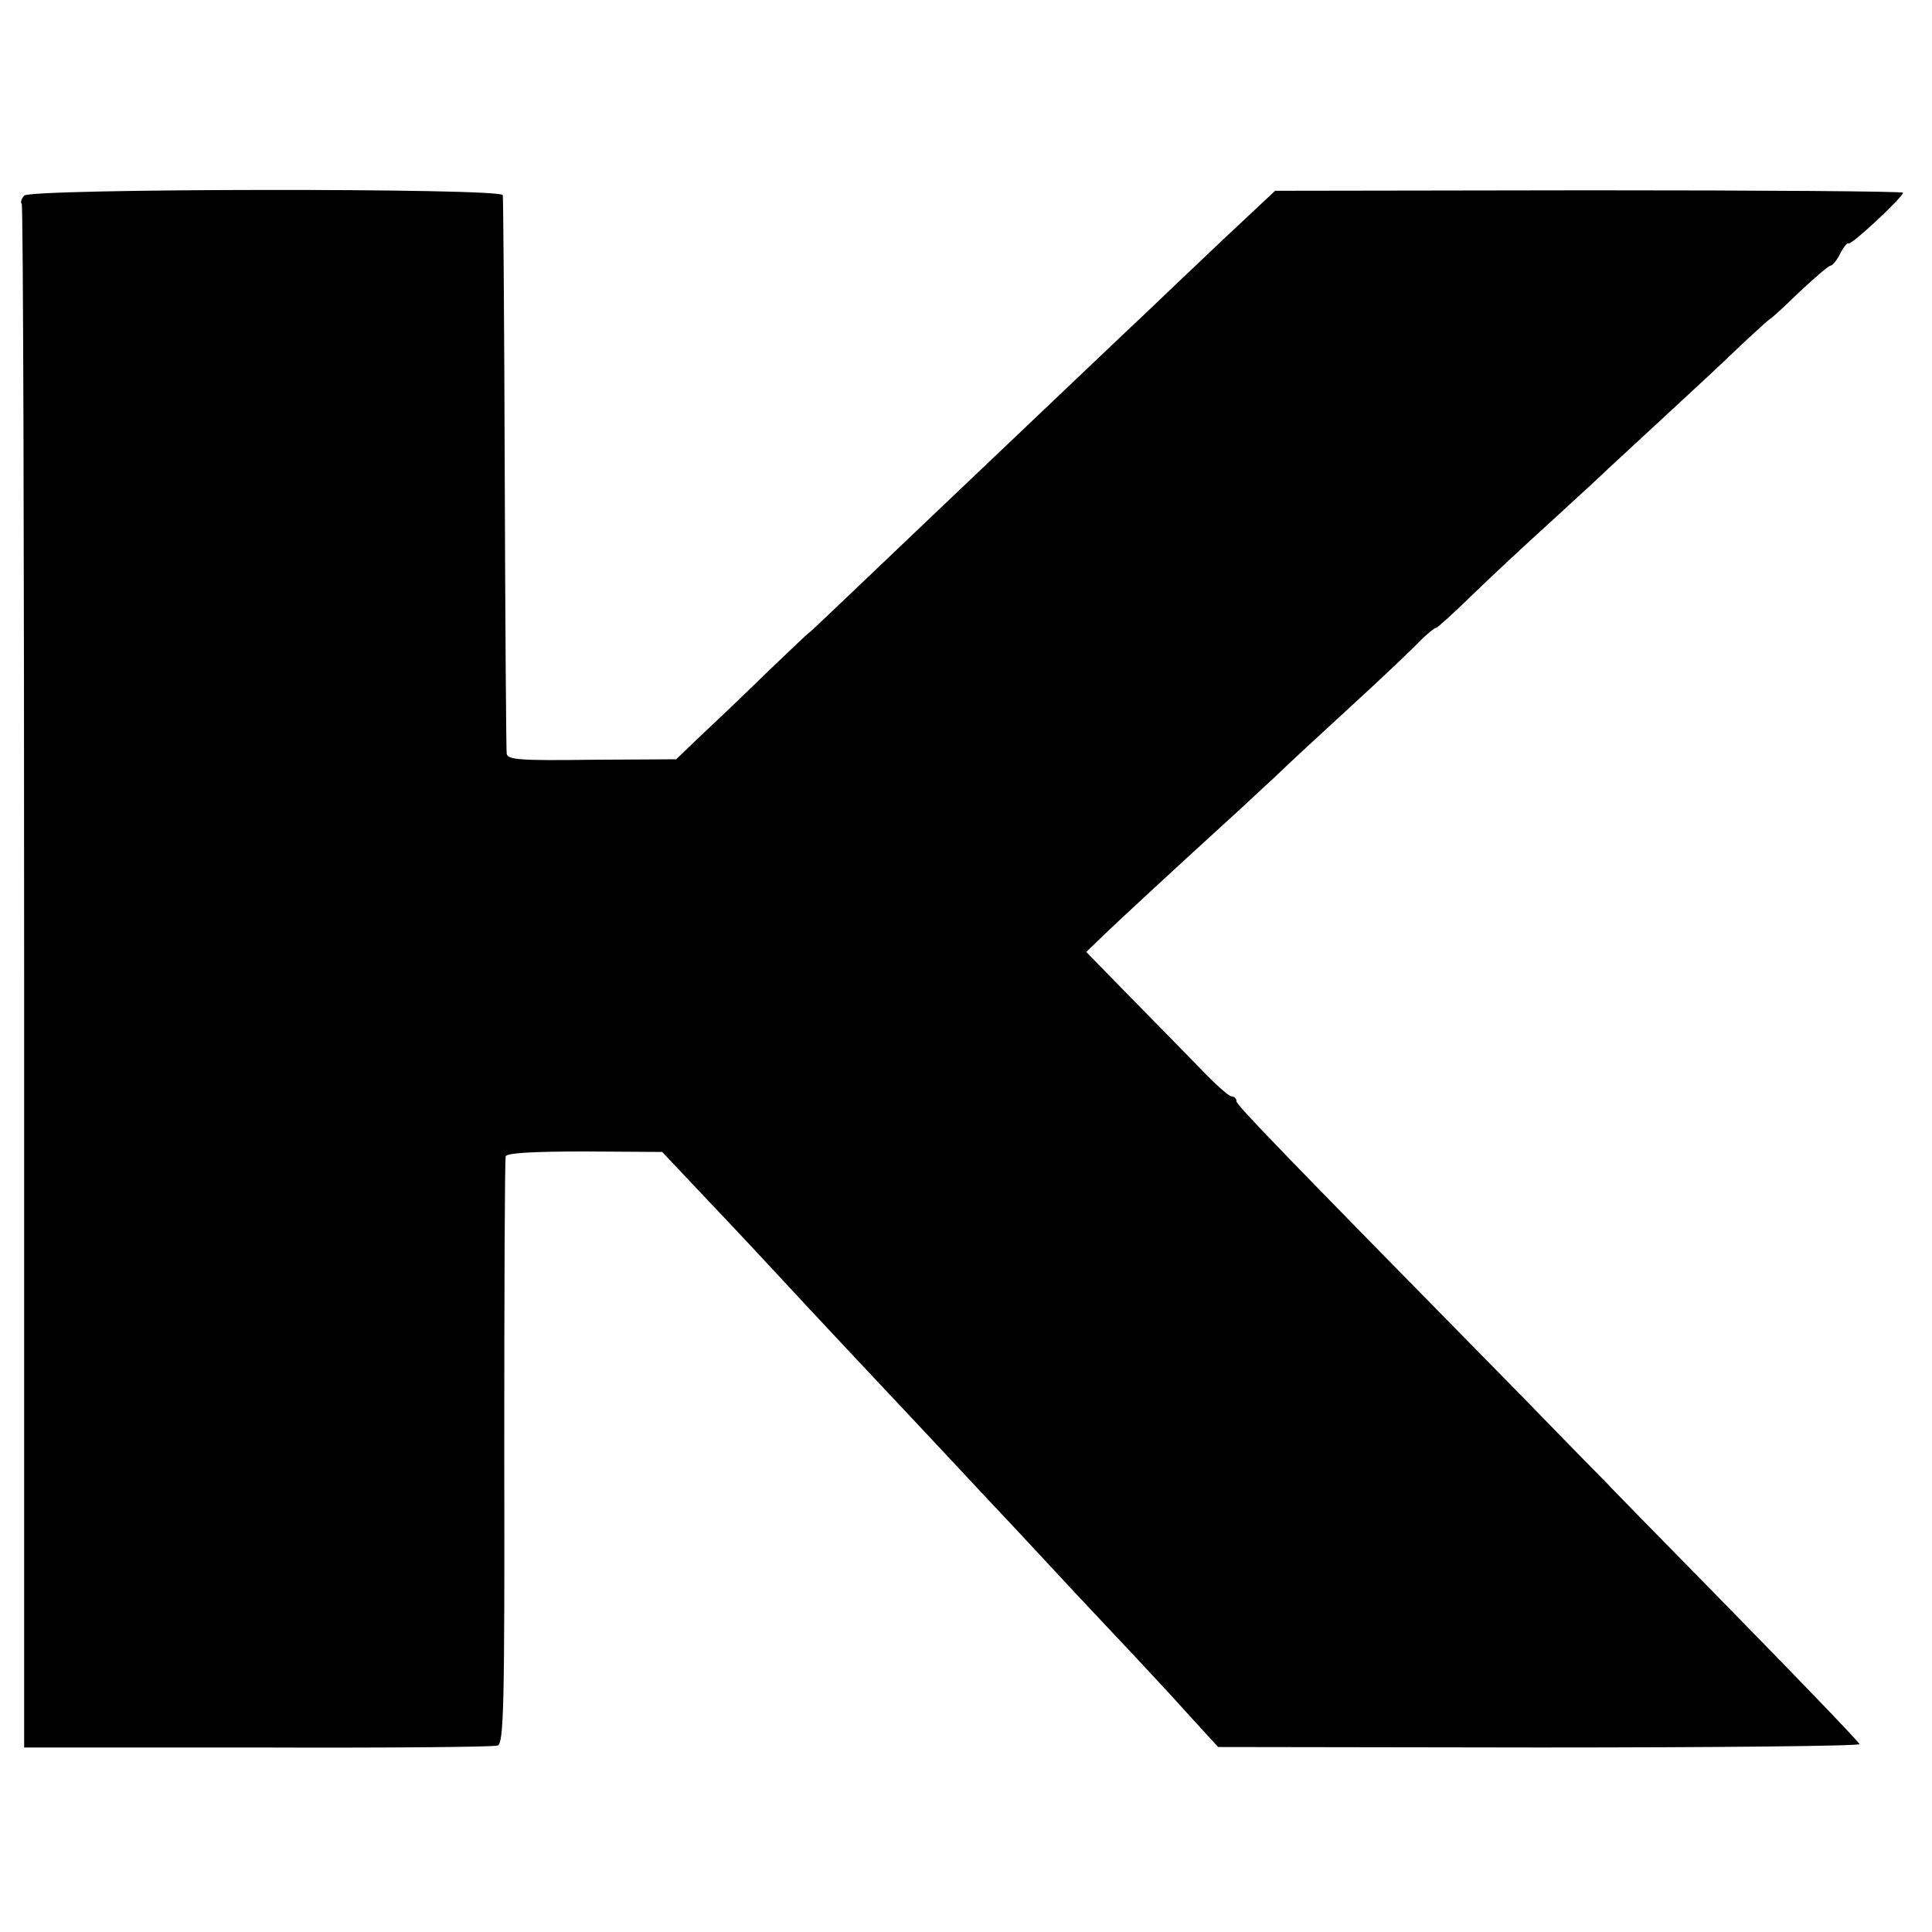
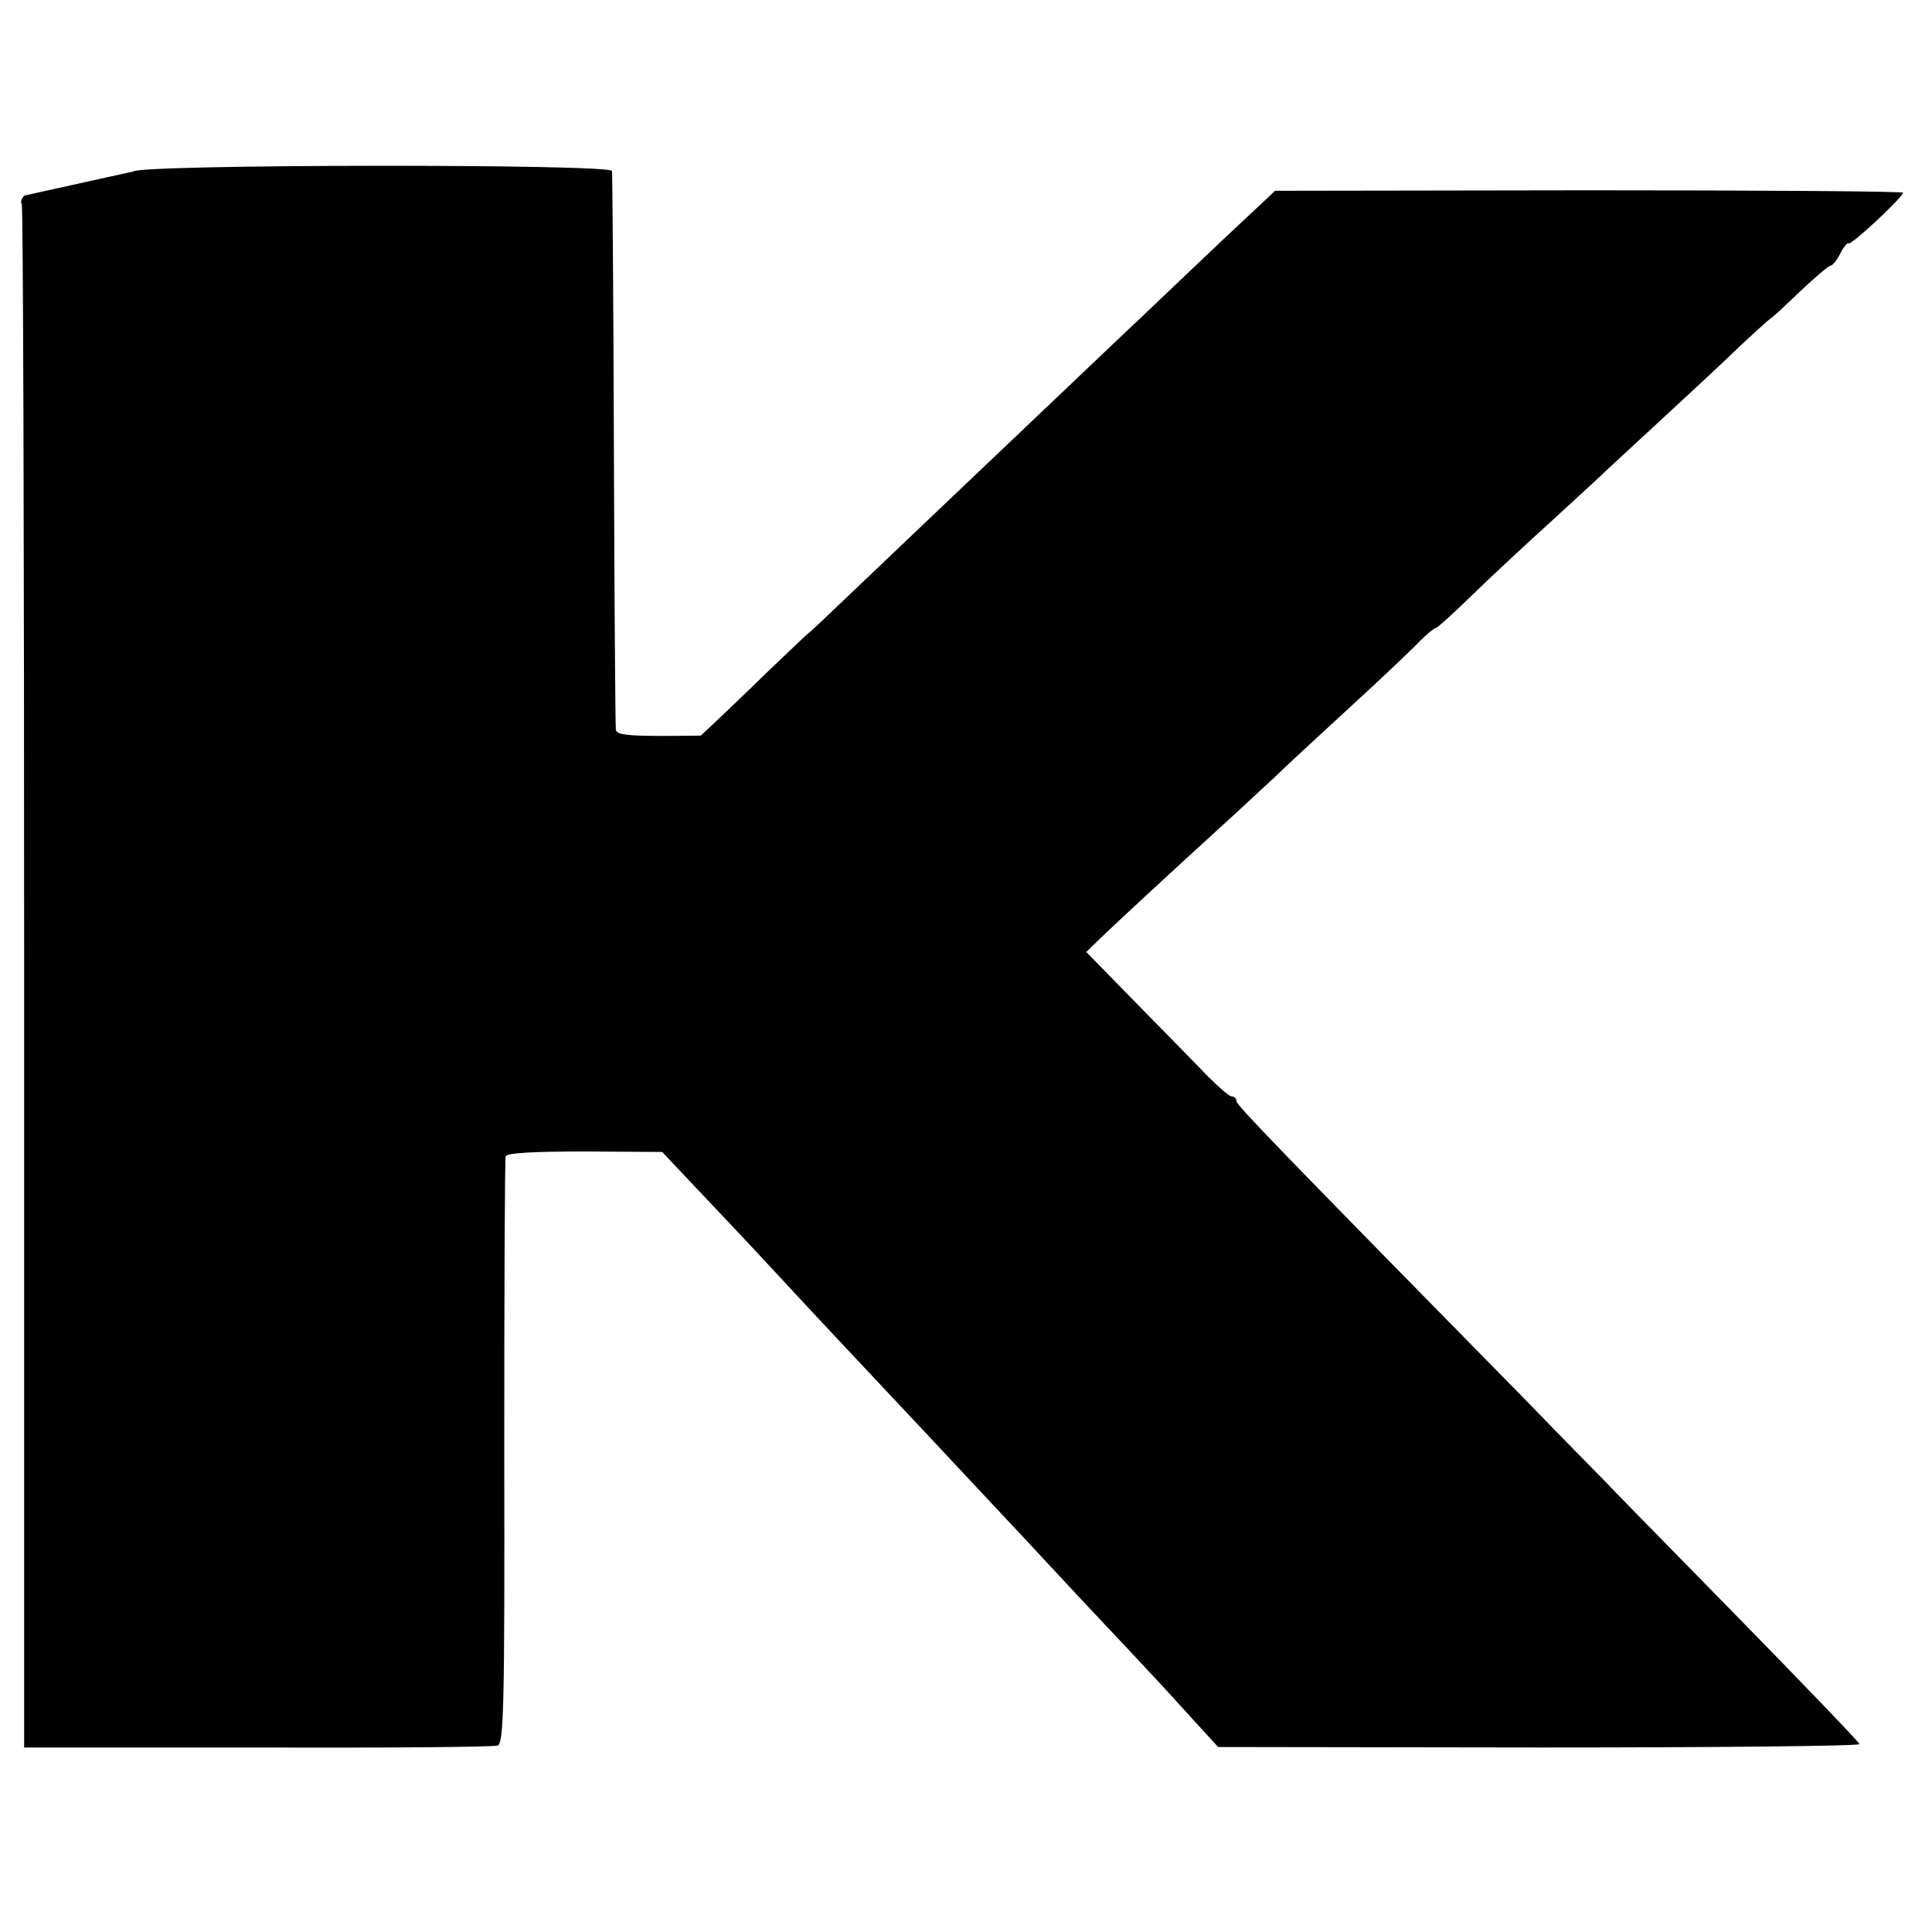
<svg xmlns="http://www.w3.org/2000/svg" version="1.0" width="400pt" height="400pt" viewBox="0 0 400 400" preserveAspectRatio="xMidYMid meet">
  <g transform="translate(0,400) scale(0.1,-0.1)" fill="#000000" stroke="none">
-     <path d="M50 3595 c-6 -7 -8 -14 -5 -17 3 -3 5 -723 5 -1600 l0 -1596 482 0 c266 -1 490 1 498 4 13 3 15 79 14 606 0 332 1 608 3 614 3 7 57 10 164 10 l160 -1 67 -71 c37 -39 108 -114 157 -167 50 -54 117 -126 150 -161 33 -35 110 -117 170 -181 61 -65 126 -135 145 -155 19 -20 76 -81 127 -136 50 -54 118 -126 150 -160 32 -34 87 -93 121 -131 l64 -70 664 -1 c365 0 664 3 664 7 0 3 -117 125 -260 271 -143 146 -260 265 -260 266 0 0 -78 79 -172 176 -511 520 -598 610 -598 618 0 6 -5 10 -10 10 -6 0 -37 28 -70 63 -33 34 -99 101 -146 149 l-85 87 34 33 c29 28 137 128 262 242 17 15 57 53 91 84 33 32 109 102 169 157 60 55 120 112 135 128 15 15 30 27 33 27 3 0 36 30 75 68 38 37 111 105 163 152 51 47 105 96 119 110 15 14 68 63 119 110 51 47 120 111 153 143 33 31 62 57 63 57 2 0 29 25 60 55 32 30 61 55 65 55 4 0 13 11 20 25 7 14 15 23 17 21 5 -5 113 96 113 105 0 3 -293 5 -650 5 l-650 -1 -112 -105 c-61 -58 -134 -127 -163 -155 -29 -27 -117 -111 -195 -185 -223 -212 -325 -309 -412 -392 -45 -43 -82 -78 -83 -78 -1 0 -40 -37 -87 -82 -47 -46 -109 -105 -137 -131 l-51 -49 -175 -1 c-149 -2 -175 0 -176 13 -1 8 -3 269 -4 580 -1 311 -3 570 -4 576 -2 15 -978 14 -991 -1z" />
+     <path d="M50 3595 c-6 -7 -8 -14 -5 -17 3 -3 5 -723 5 -1600 l0 -1596 482 0 c266 -1 490 1 498 4 13 3 15 79 14 606 0 332 1 608 3 614 3 7 57 10 164 10 l160 -1 67 -71 c37 -39 108 -114 157 -167 50 -54 117 -126 150 -161 33 -35 110 -117 170 -181 61 -65 126 -135 145 -155 19 -20 76 -81 127 -136 50 -54 118 -126 150 -160 32 -34 87 -93 121 -131 l64 -70 664 -1 c365 0 664 3 664 7 0 3 -117 125 -260 271 -143 146 -260 265 -260 266 0 0 -78 79 -172 176 -511 520 -598 610 -598 618 0 6 -5 10 -10 10 -6 0 -37 28 -70 63 -33 34 -99 101 -146 149 l-85 87 34 33 c29 28 137 128 262 242 17 15 57 53 91 84 33 32 109 102 169 157 60 55 120 112 135 128 15 15 30 27 33 27 3 0 36 30 75 68 38 37 111 105 163 152 51 47 105 96 119 110 15 14 68 63 119 110 51 47 120 111 153 143 33 31 62 57 63 57 2 0 29 25 60 55 32 30 61 55 65 55 4 0 13 11 20 25 7 14 15 23 17 21 5 -5 113 96 113 105 0 3 -293 5 -650 5 l-650 -1 -112 -105 c-61 -58 -134 -127 -163 -155 -29 -27 -117 -111 -195 -185 -223 -212 -325 -309 -412 -392 -45 -43 -82 -78 -83 -78 -1 0 -40 -37 -87 -82 -47 -46 -109 -105 -137 -131 c-149 -2 -175 0 -176 13 -1 8 -3 269 -4 580 -1 311 -3 570 -4 576 -2 15 -978 14 -991 -1z" />
  </g>
</svg>